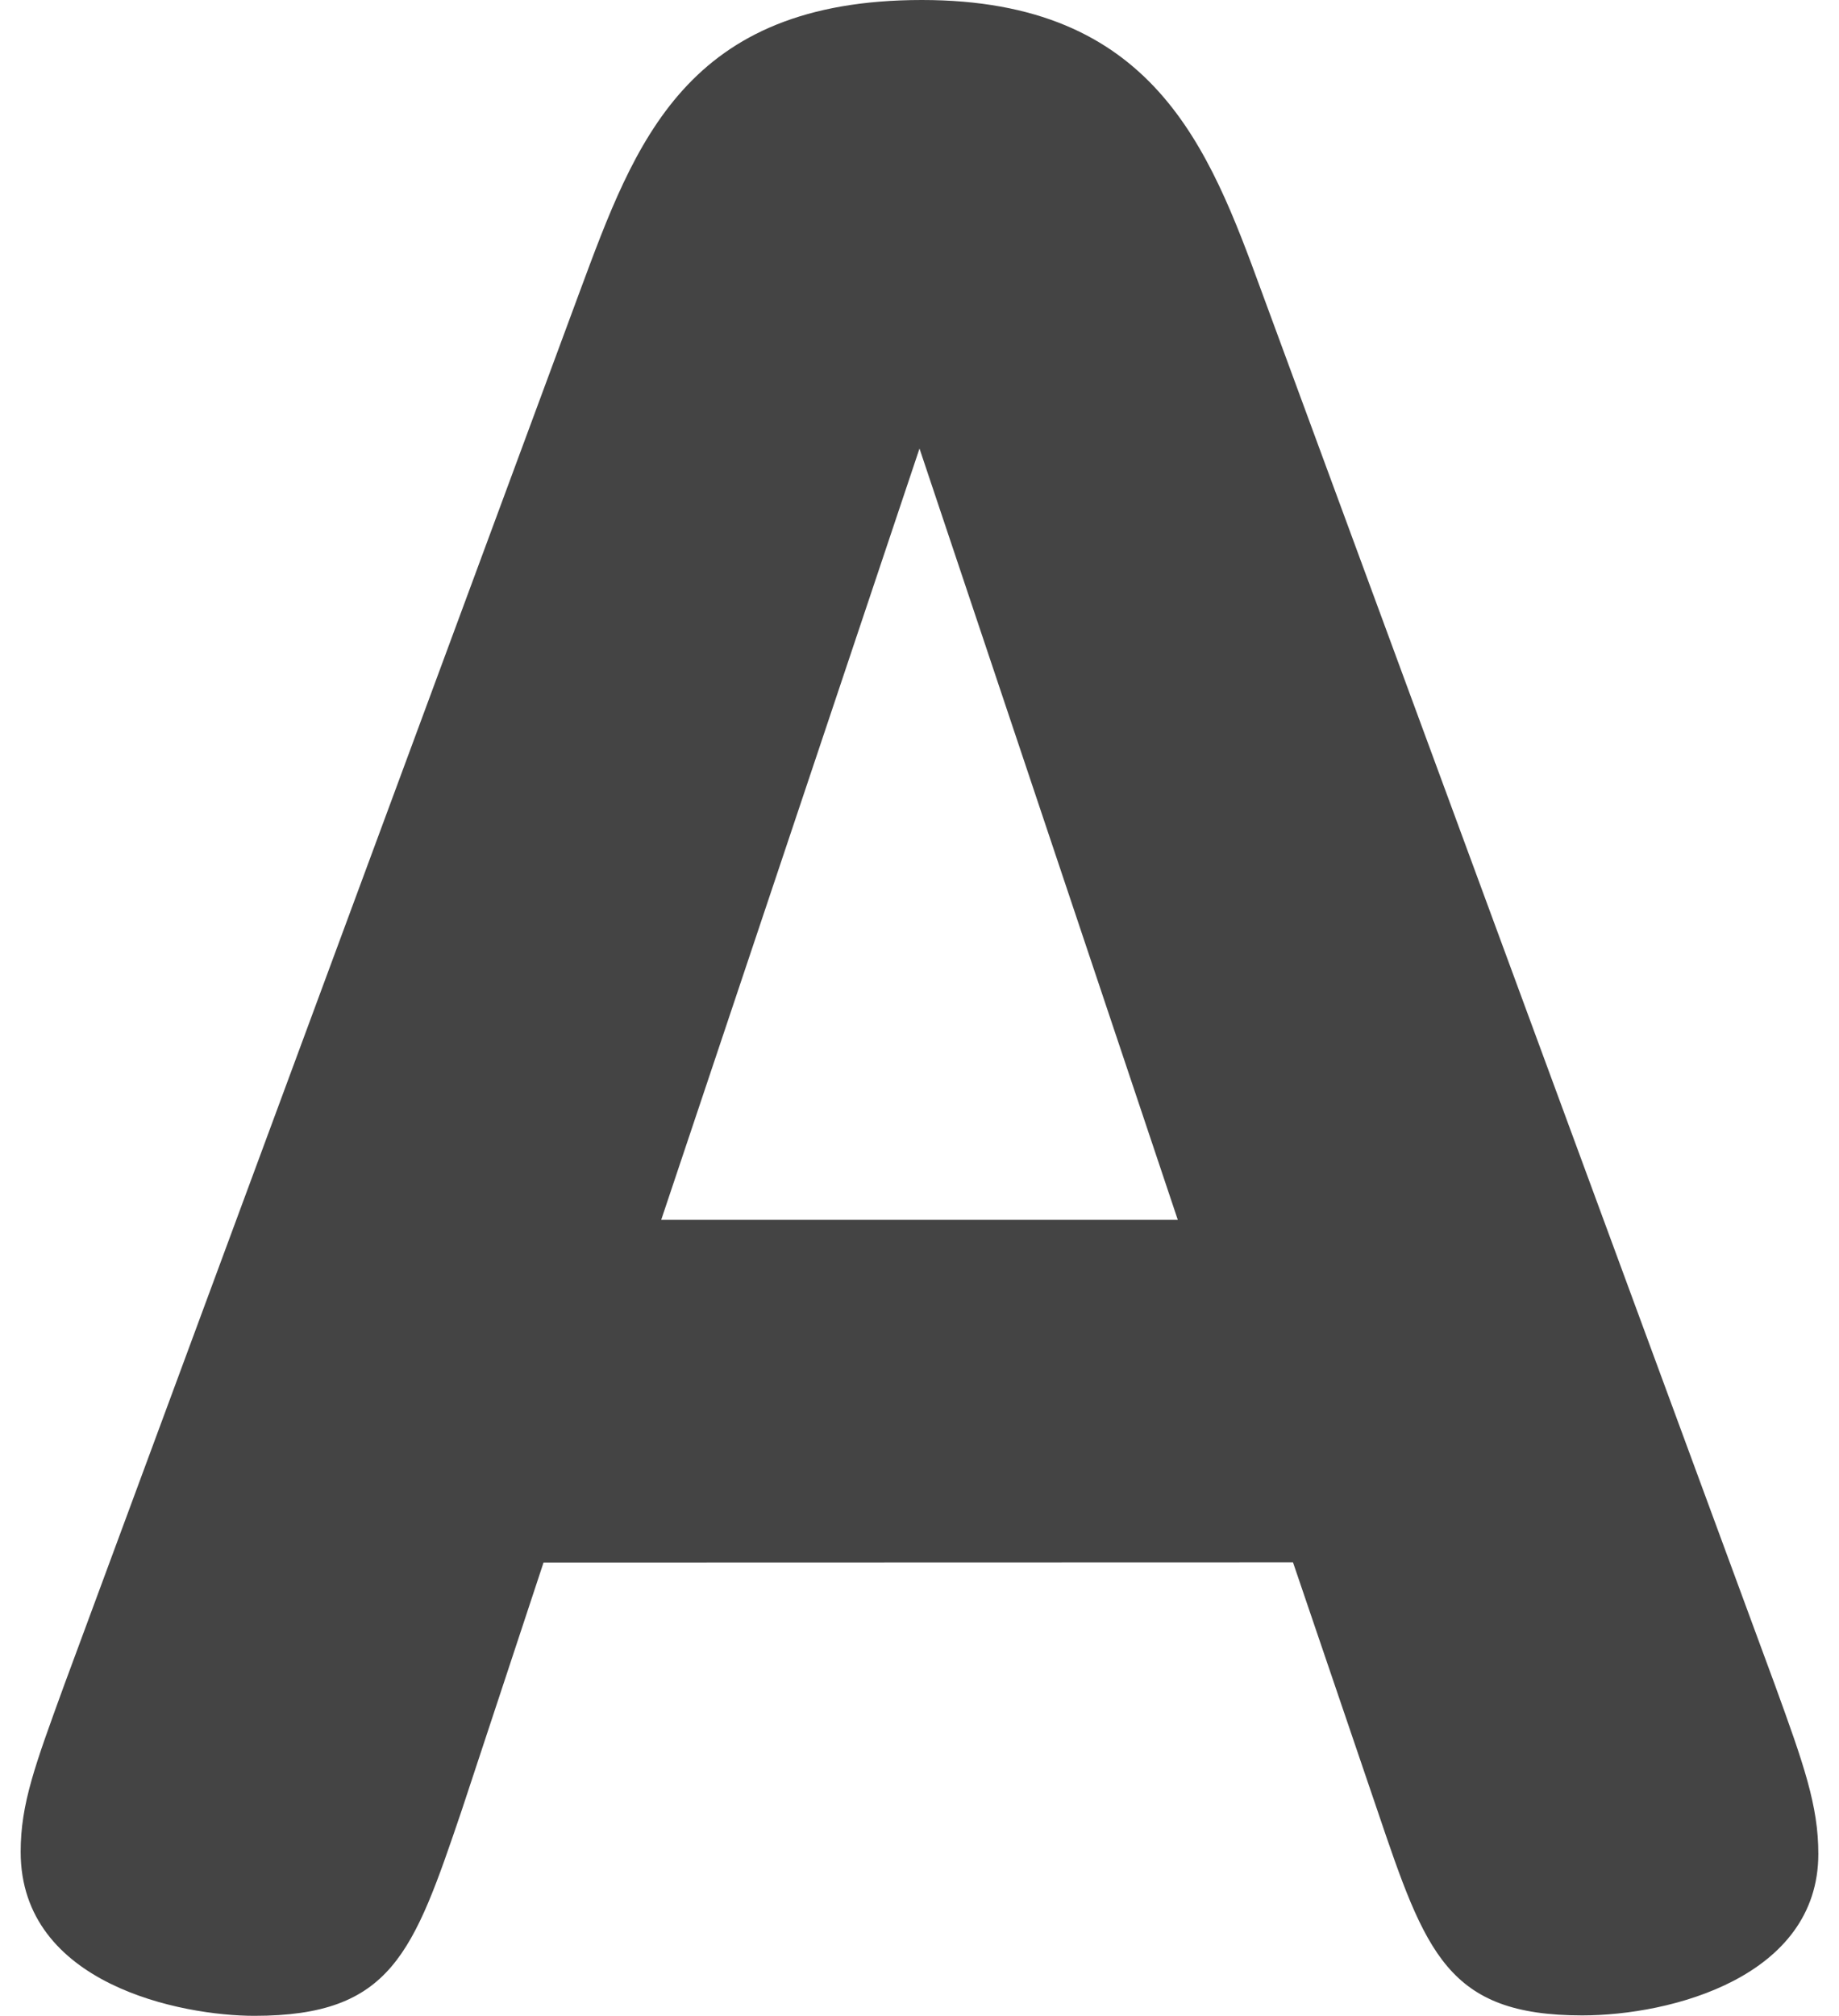
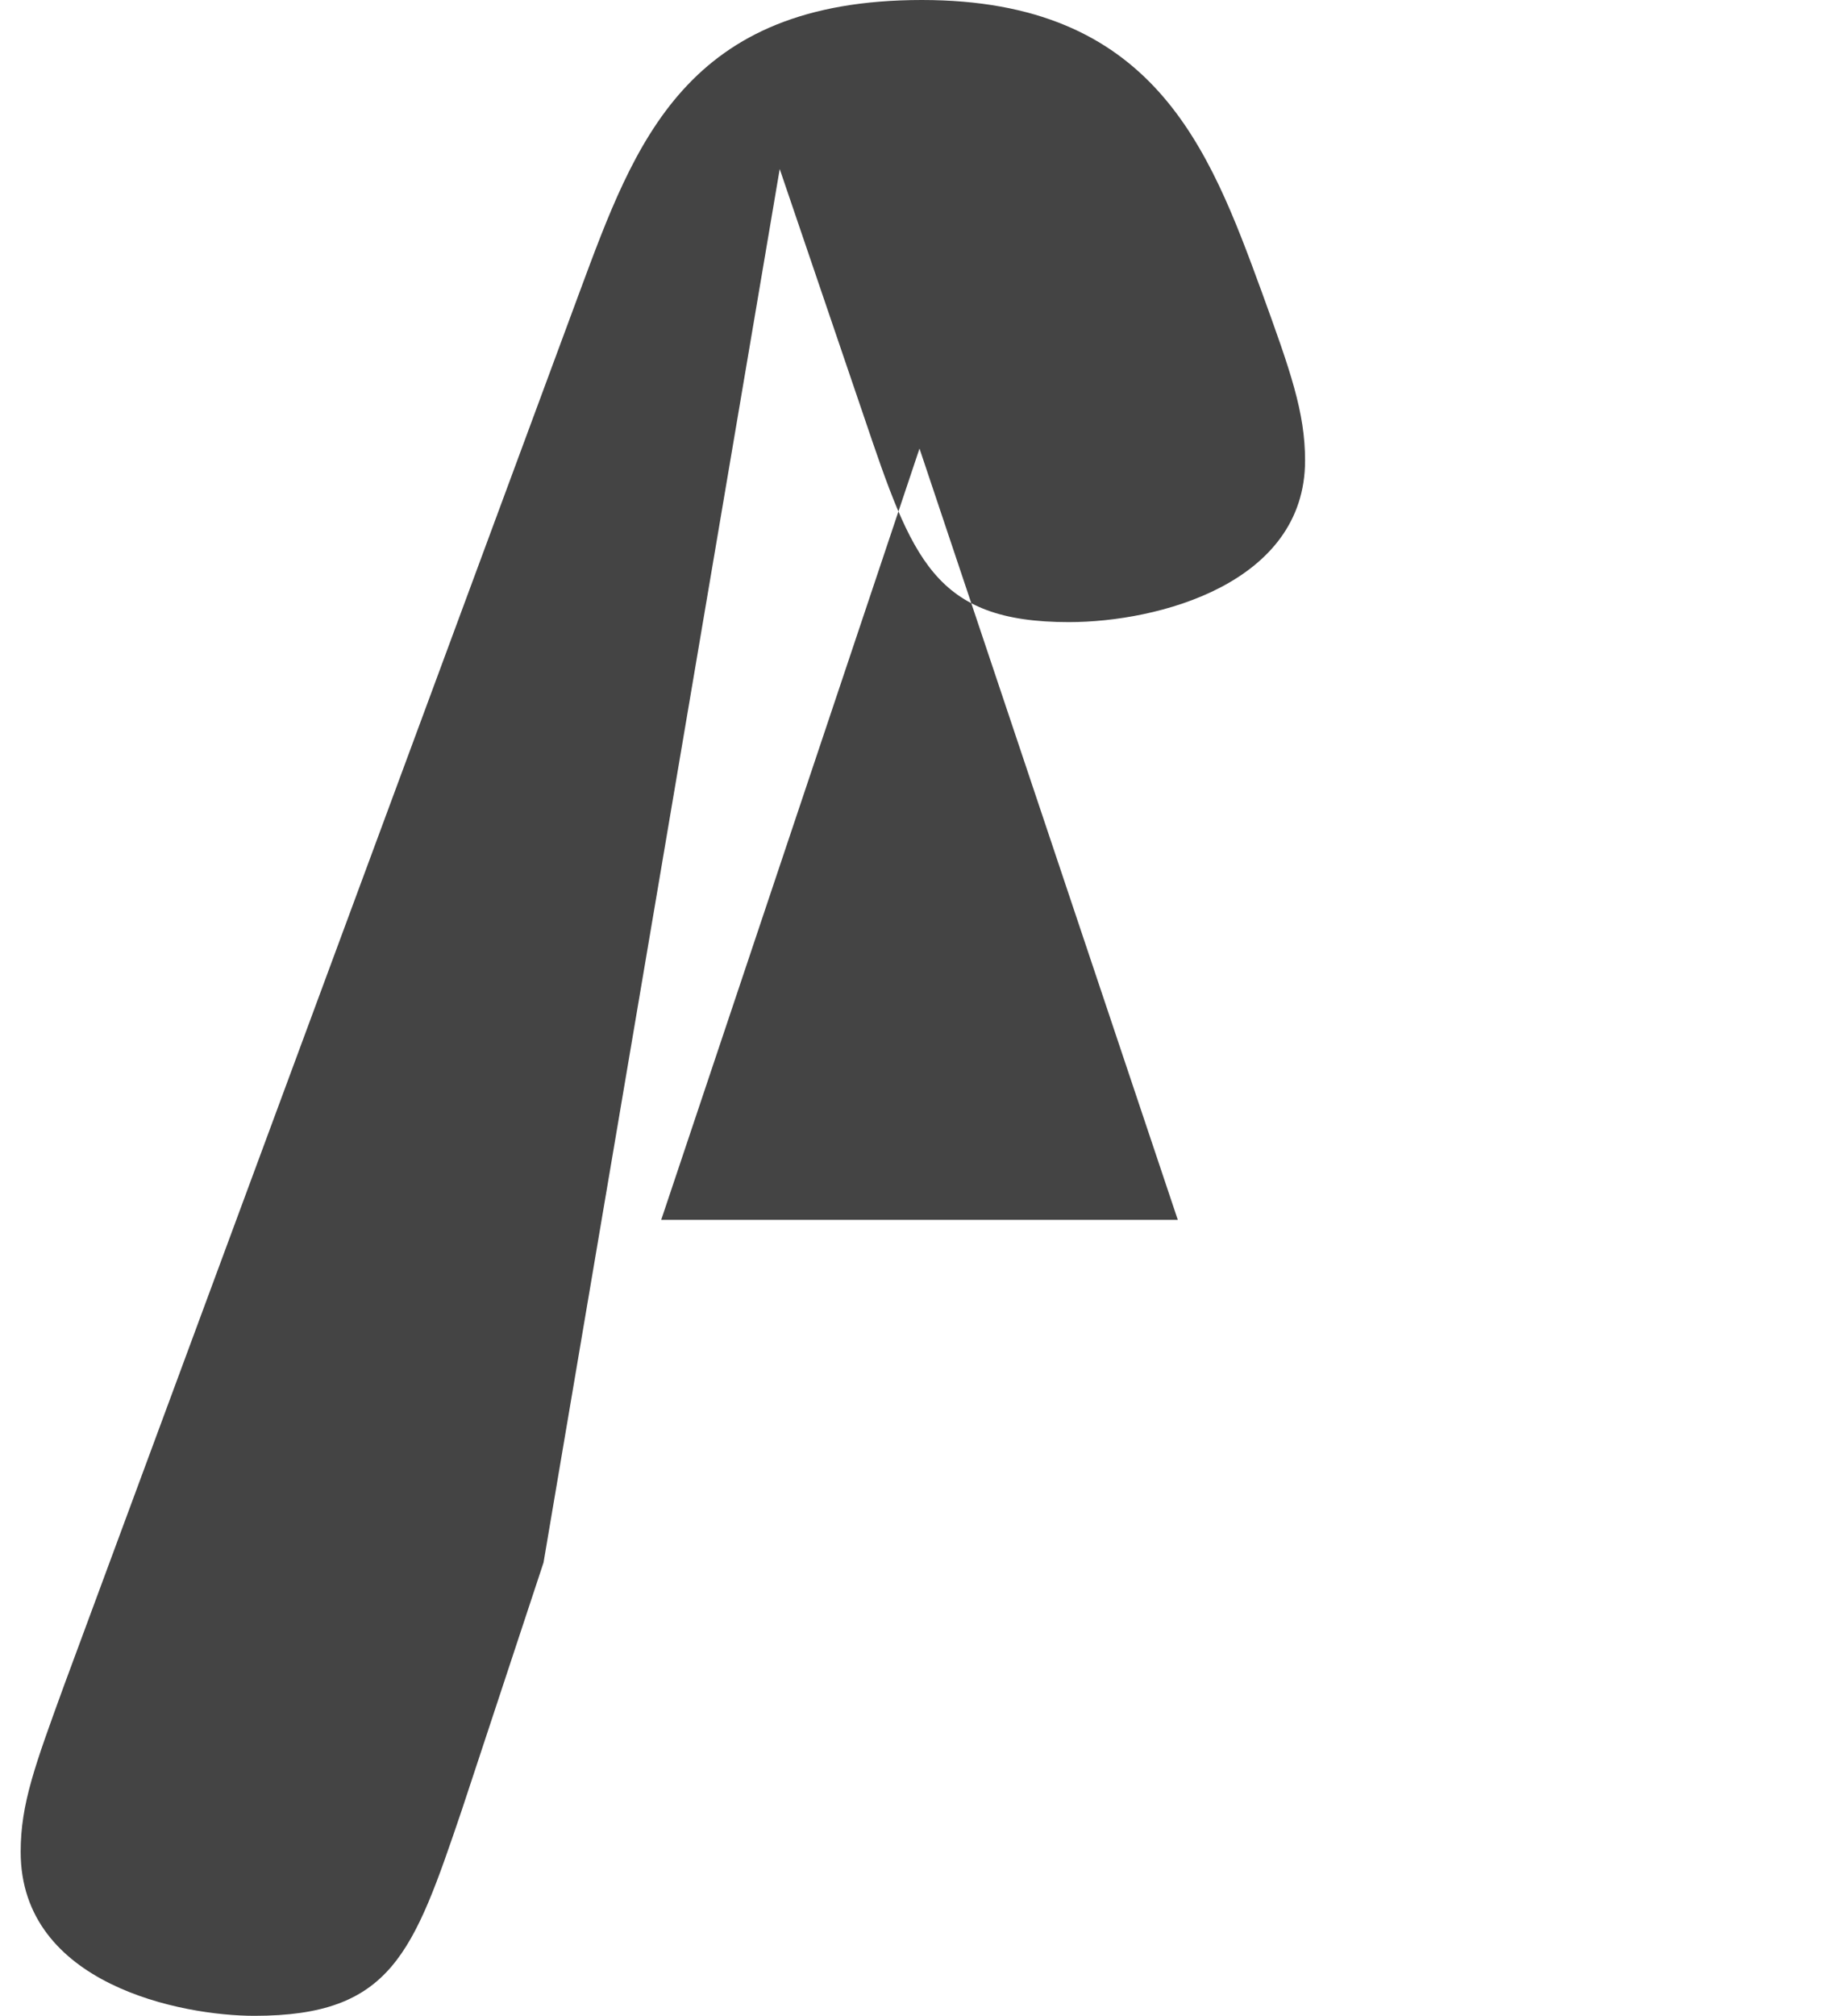
<svg xmlns="http://www.w3.org/2000/svg" viewBox="0 0 178 195" width="178" height="195">
  <defs>
    <style>.a{fill:#444;isolation:isolate}</style>
  </defs>
  <g>
-     <path id="A" class="a" d="M52.61,151.15l-7.93,24C40,188.93,37.92,195,24.62,195,17.63,195,2,192,2,179.14c0-4.67,1.4-8.4,4.2-16.1L56.11,28.22C61.48,13.76,66.38,0,89.23,0,111.62,0,117,14.23,122.12,28.22L171.8,163c2.8,7.7,4.2,11.67,4.2,16.33,0,11.9-14.23,15.63-22.86,15.63-13.06,0-15.16-6.07-19.82-19.83l-8.17-24ZM114,118,89,43.39,64,118Z" />
+     <path id="A" class="a" d="M52.61,151.15l-7.93,24C40,188.93,37.92,195,24.62,195,17.63,195,2,192,2,179.14c0-4.67,1.4-8.4,4.2-16.1L56.11,28.22C61.48,13.76,66.38,0,89.23,0,111.62,0,117,14.23,122.12,28.22c2.8,7.7,4.2,11.67,4.2,16.33,0,11.9-14.23,15.63-22.86,15.63-13.06,0-15.16-6.07-19.82-19.83l-8.17-24ZM114,118,89,43.39,64,118Z" />
  </g>
</svg>